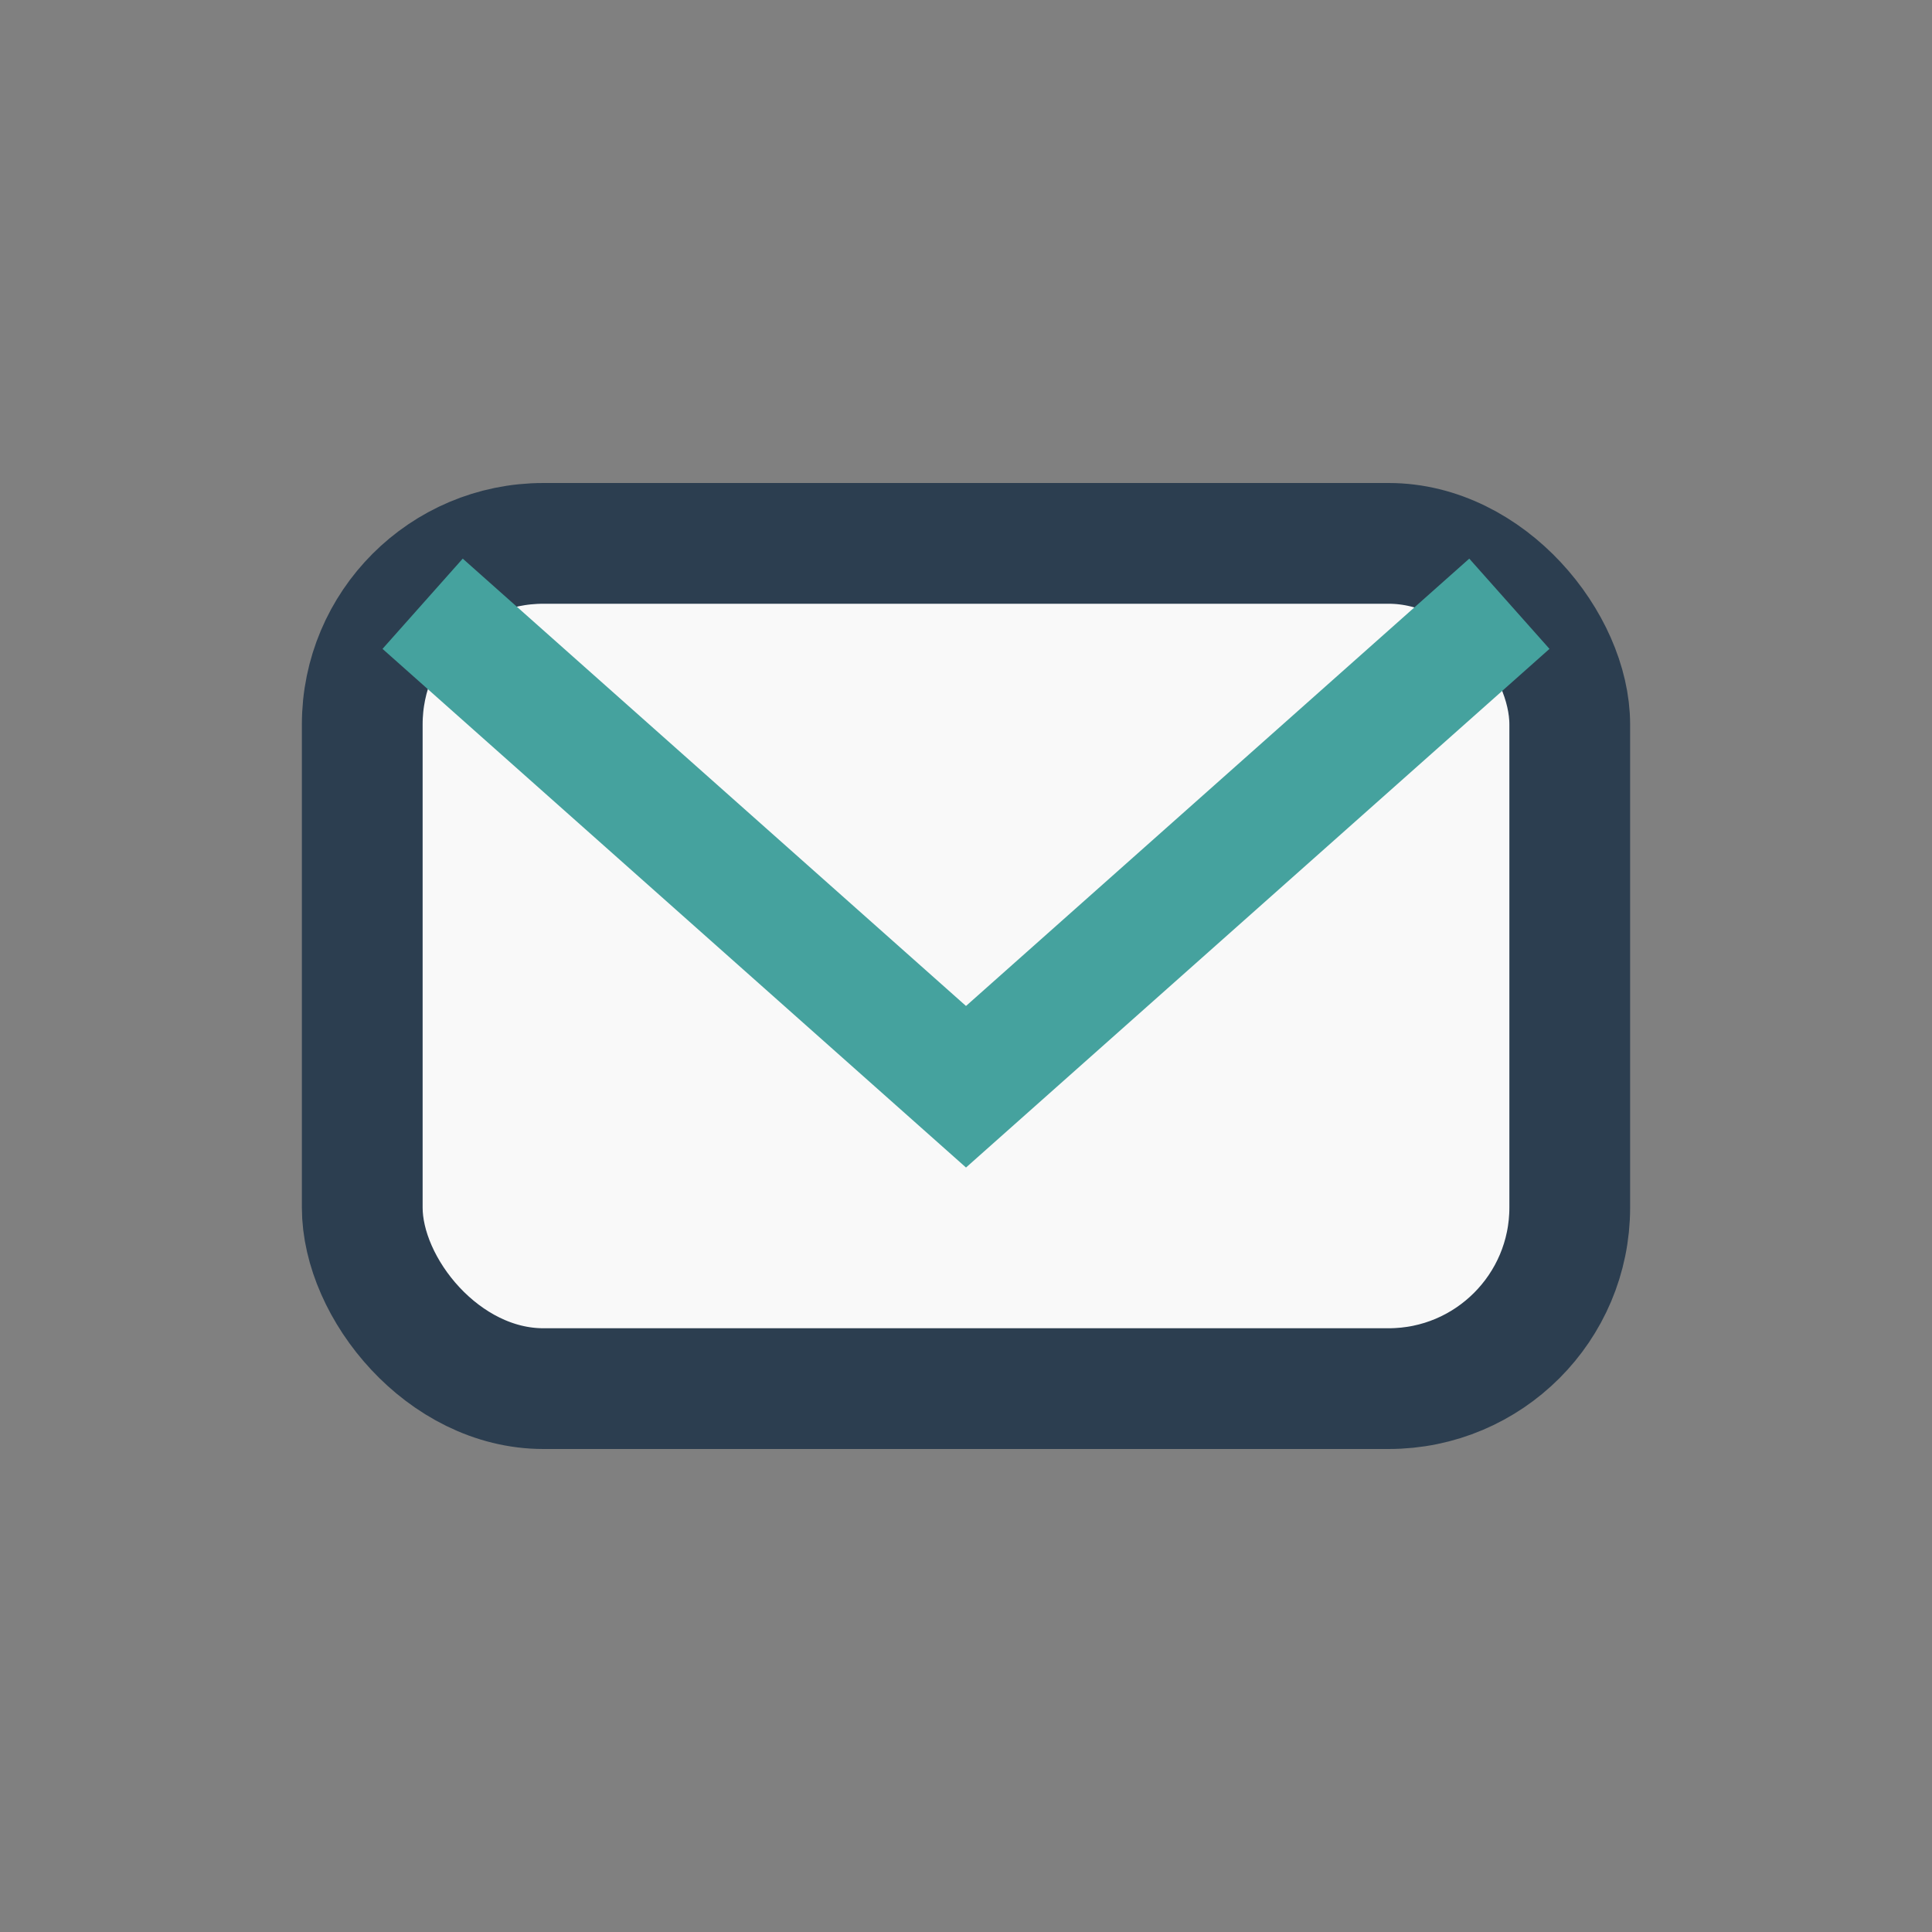
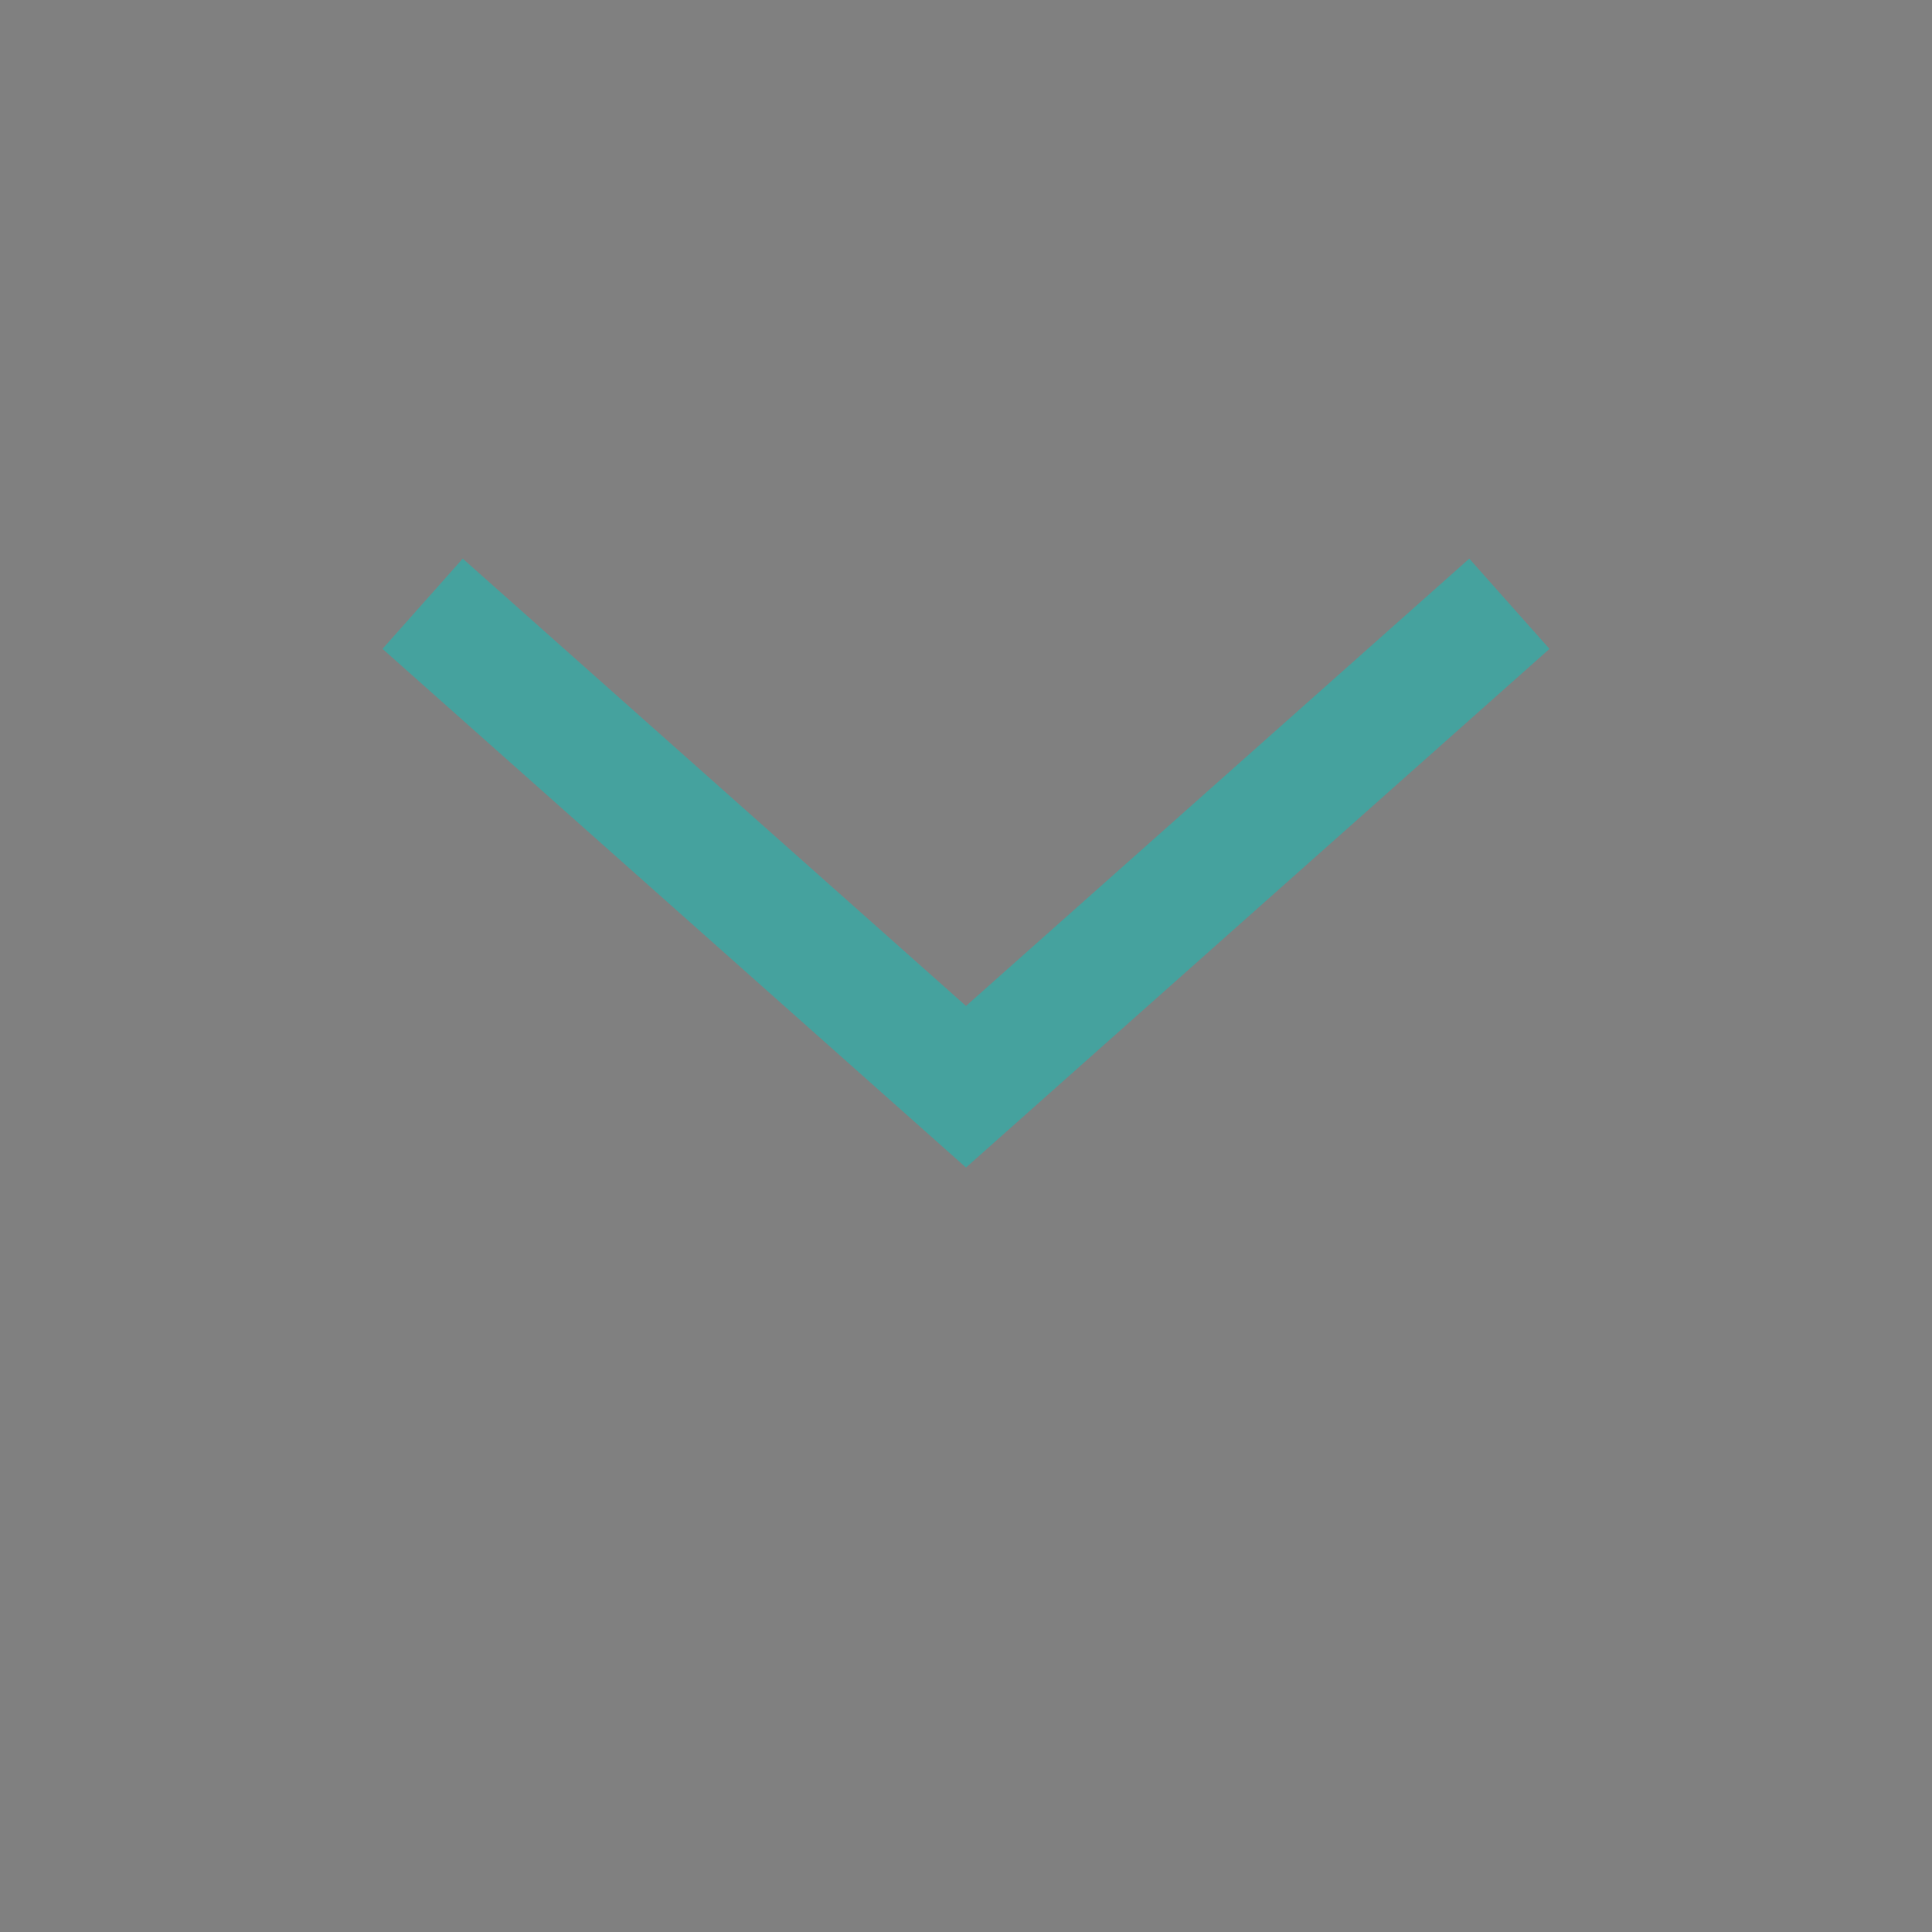
<svg xmlns="http://www.w3.org/2000/svg" width="32" height="32" viewBox="0 0 32 32">
  <rect x="0" y="0" width="32" height="32" fill="#808080" stroke="none" />
-   <rect x="6" y="9" width="20" height="14" rx="3" fill="#F9F9F9" stroke="#2C3E50" stroke-width="2" />
  <polyline points="7,10 16,18 25,10" fill="none" stroke="#45A29E" stroke-width="2" />
</svg>